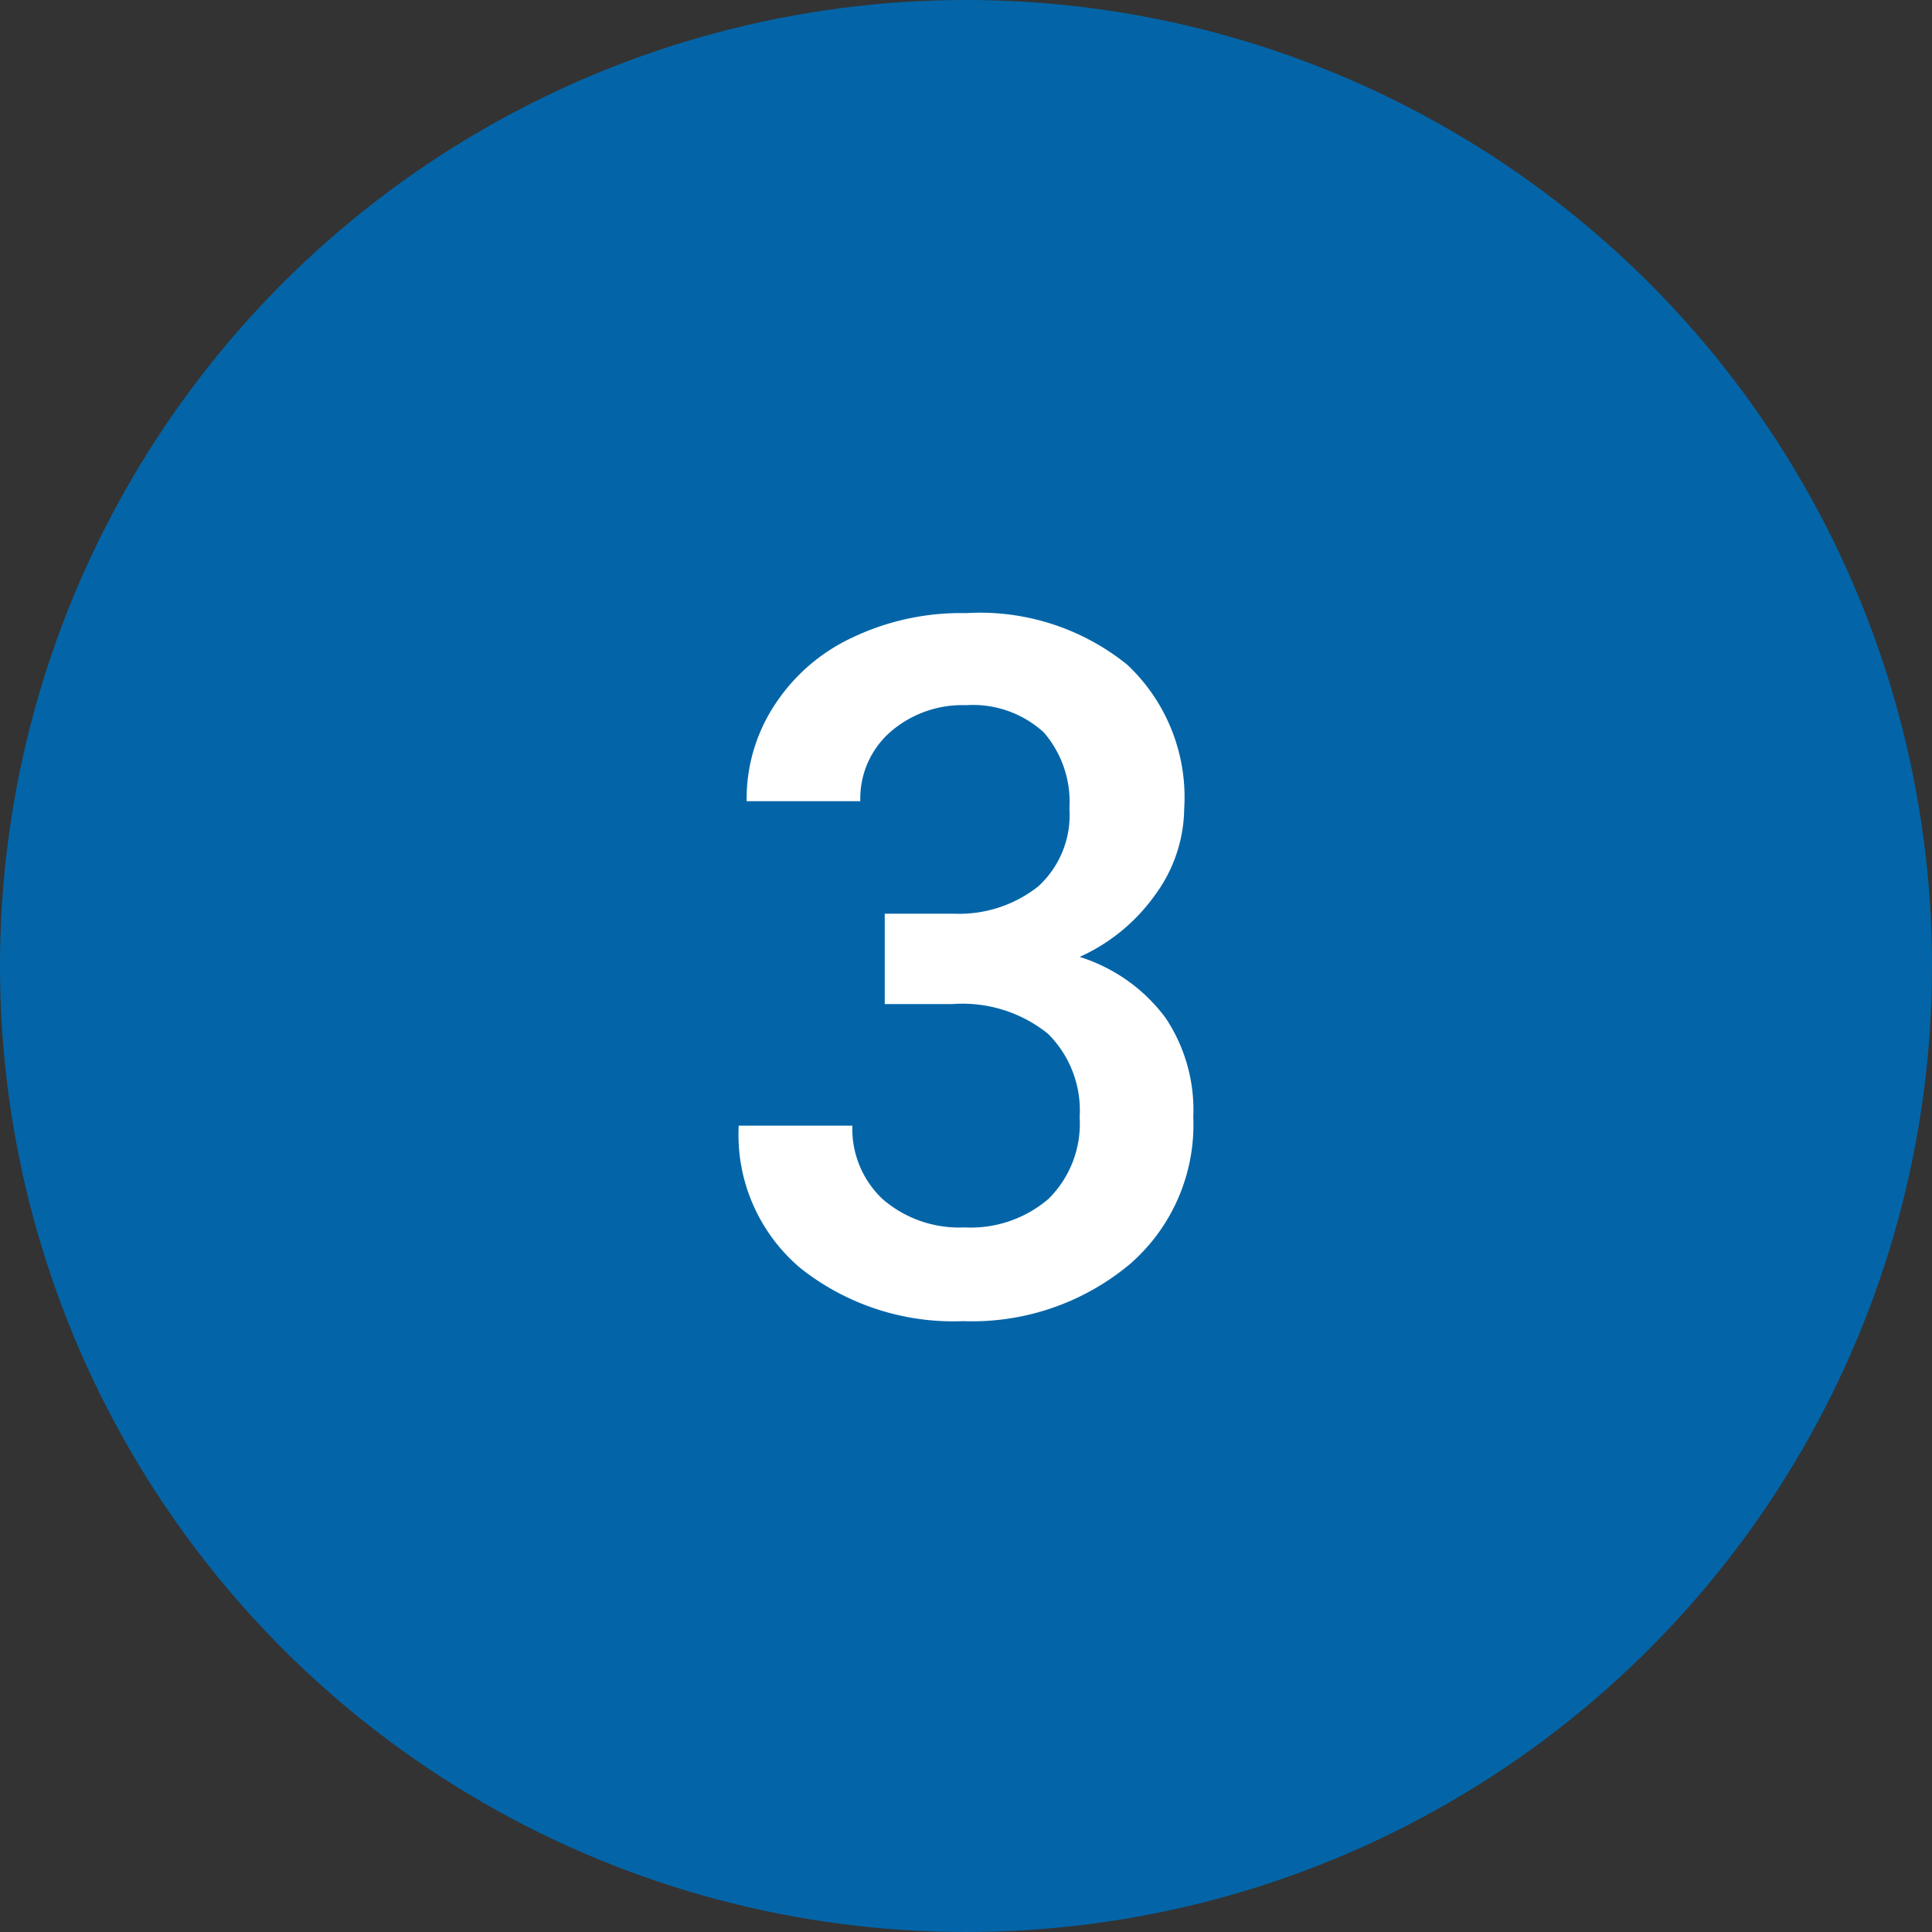
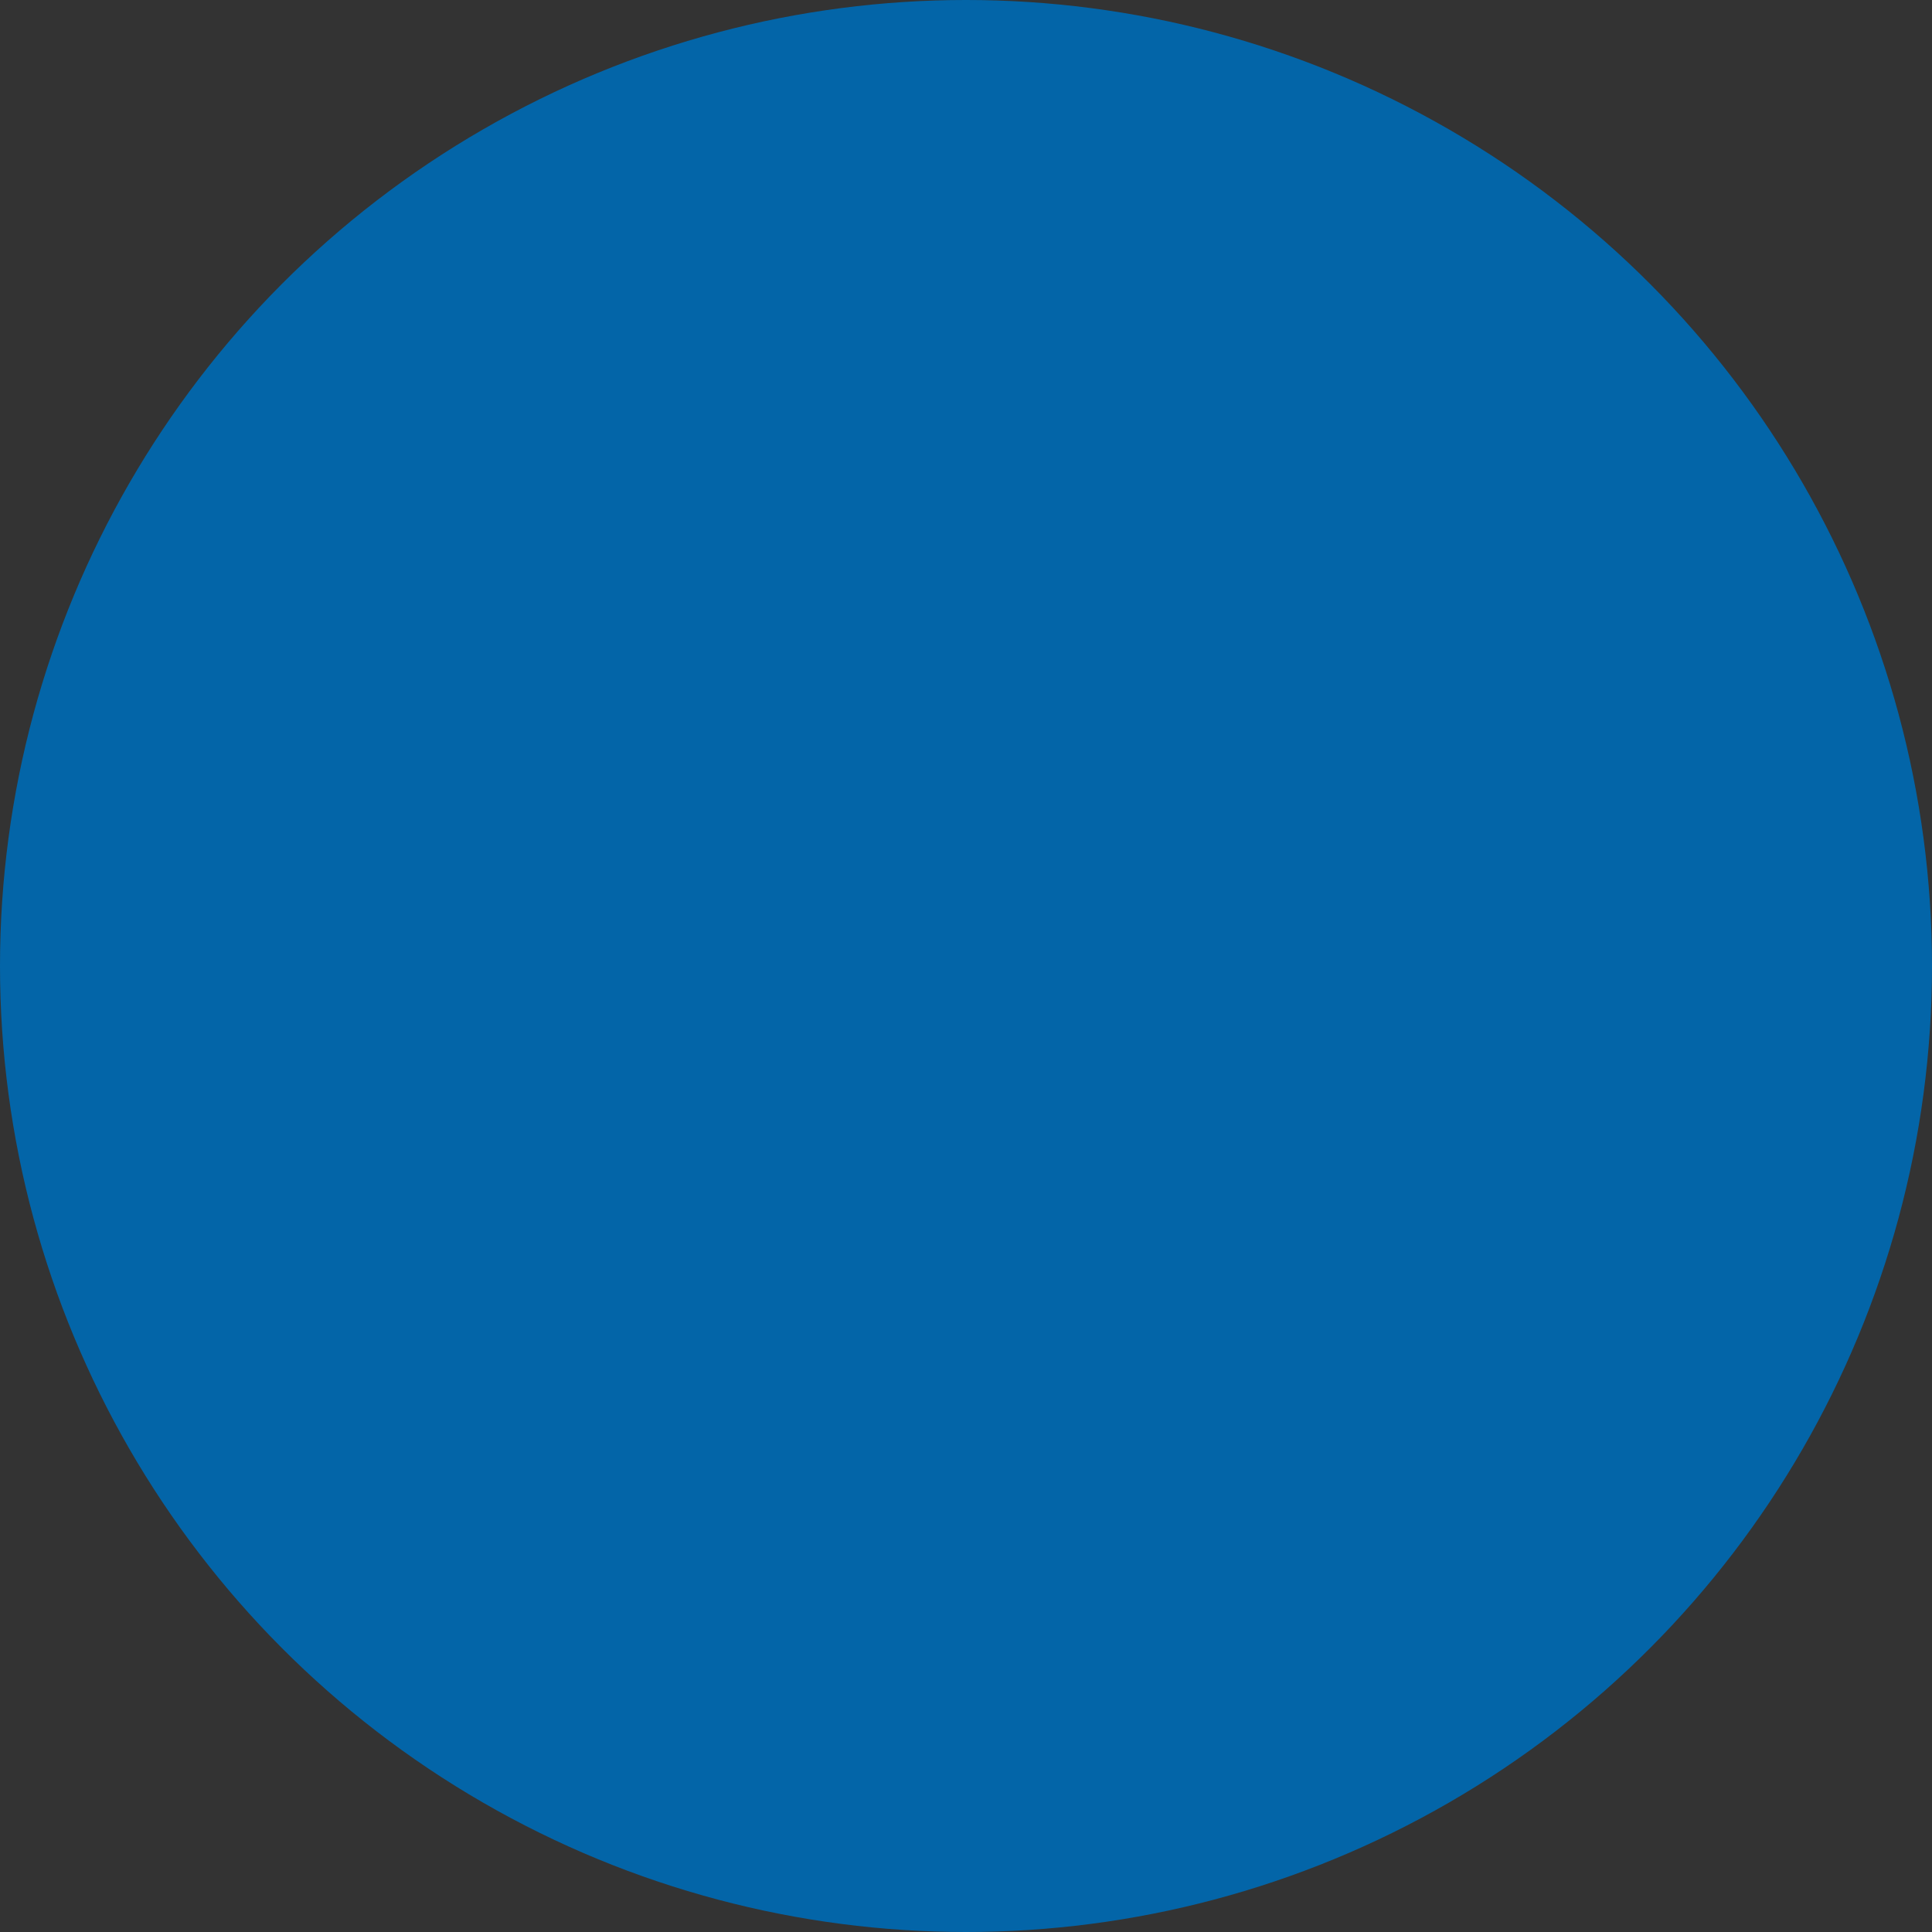
<svg xmlns="http://www.w3.org/2000/svg" viewBox="0 0 34 34">
  <rect x="0" y="0" width="34" height="34" fill="#333333" stroke="none" />
  <defs>
    <style> .cls-1 { fill: #0365a8; } .cls-2 { fill: #fff; } </style>
  </defs>
  <title>3w</title>
  <g id="Слой_2" data-name="Слой 2">
    <g id="Слой_1-2" data-name="Слой 1">
      <circle class="cls-1" cx="17" cy="17" r="17" />
-       <path class="cls-2" d="M15.57,16.08H16.8a2.24,2.24,0,0,0,1.47-.48,1.7,1.7,0,0,0,.55-1.37,1.87,1.87,0,0,0-.45-1.34A1.85,1.85,0,0,0,17,12.41a1.93,1.93,0,0,0-1.33.47,1.56,1.56,0,0,0-.53,1.22h-2a3,3,0,0,1,.49-1.69A3.28,3.28,0,0,1,15,11.22a4.43,4.43,0,0,1,2-.43,4.12,4.12,0,0,1,2.84.91,3.2,3.2,0,0,1,1,2.53,2.61,2.61,0,0,1-.52,1.53A3.28,3.28,0,0,1,19,16.84a3,3,0,0,1,1.51,1.07A2.92,2.92,0,0,1,21,19.66a3.25,3.25,0,0,1-1.12,2.59,4.33,4.33,0,0,1-2.93,1,4.33,4.33,0,0,1-2.86-.93A3.07,3.07,0,0,1,13,19.81h2a1.7,1.7,0,0,0,.53,1.29,2.05,2.05,0,0,0,1.44.5,2.1,2.1,0,0,0,1.48-.5A1.86,1.86,0,0,0,19,19.66a1.9,1.9,0,0,0-.56-1.47,2.4,2.4,0,0,0-1.68-.52H15.57Z" />
    </g>
  </g>
</svg>